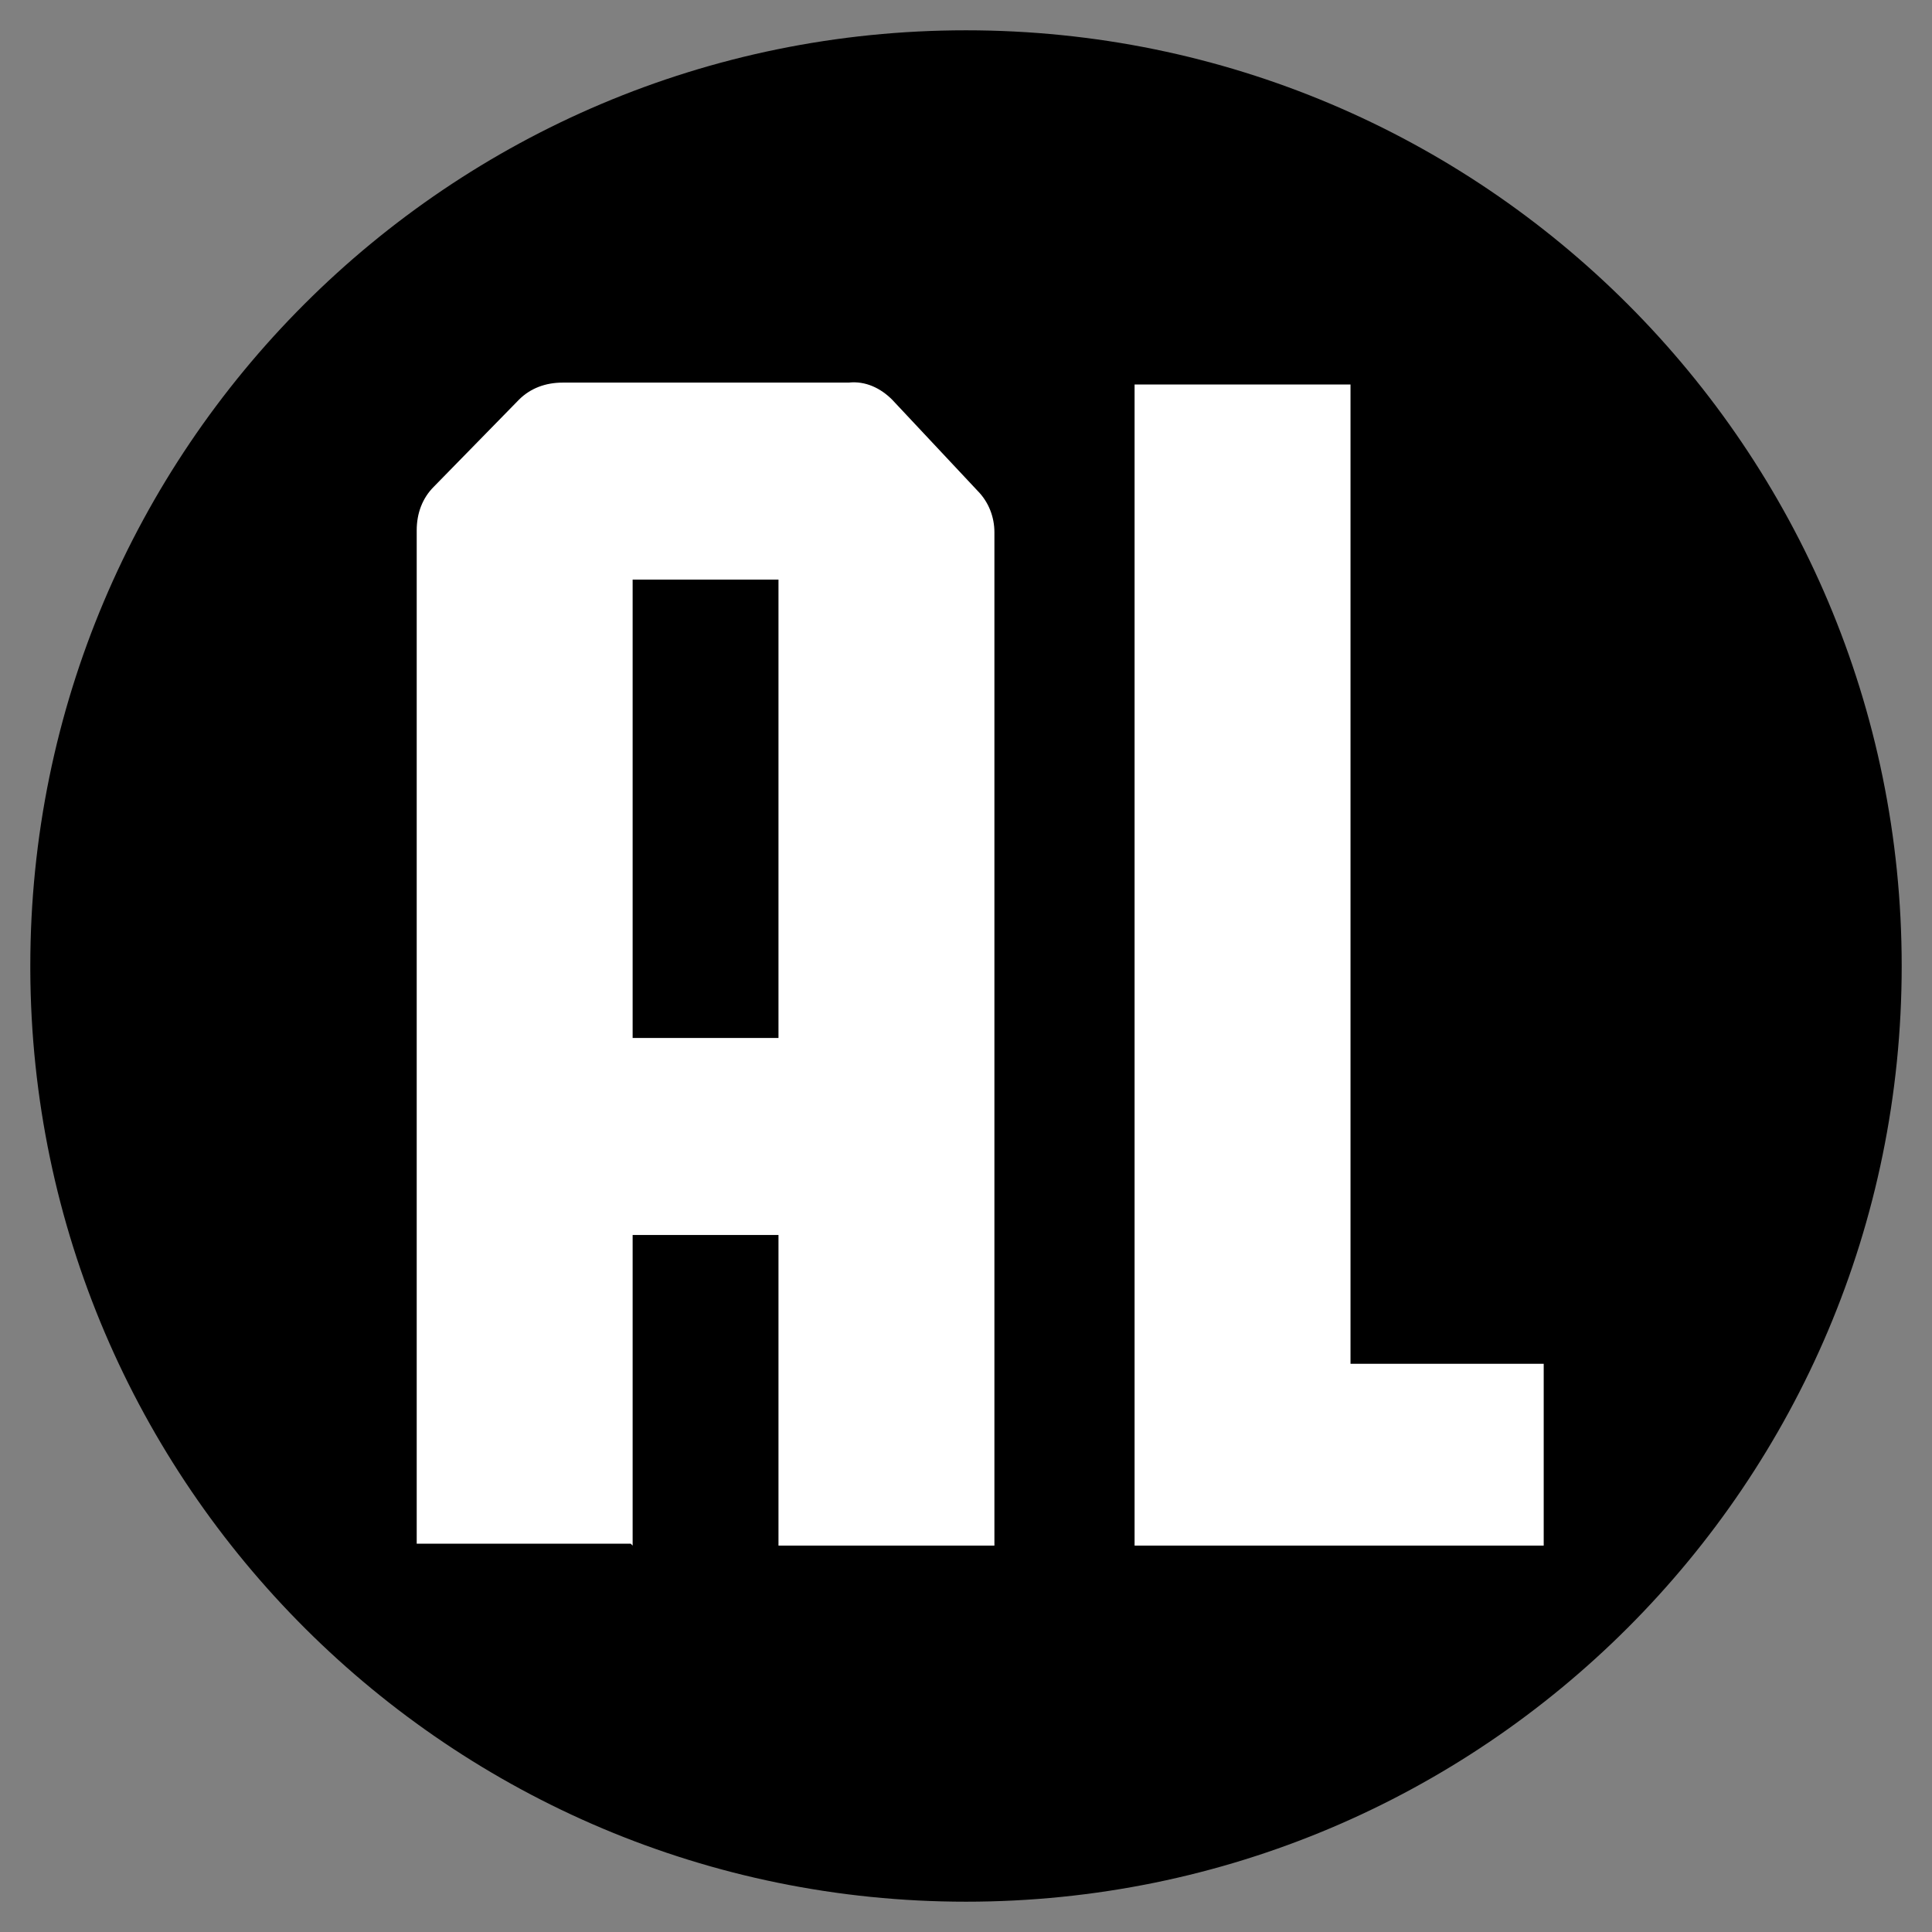
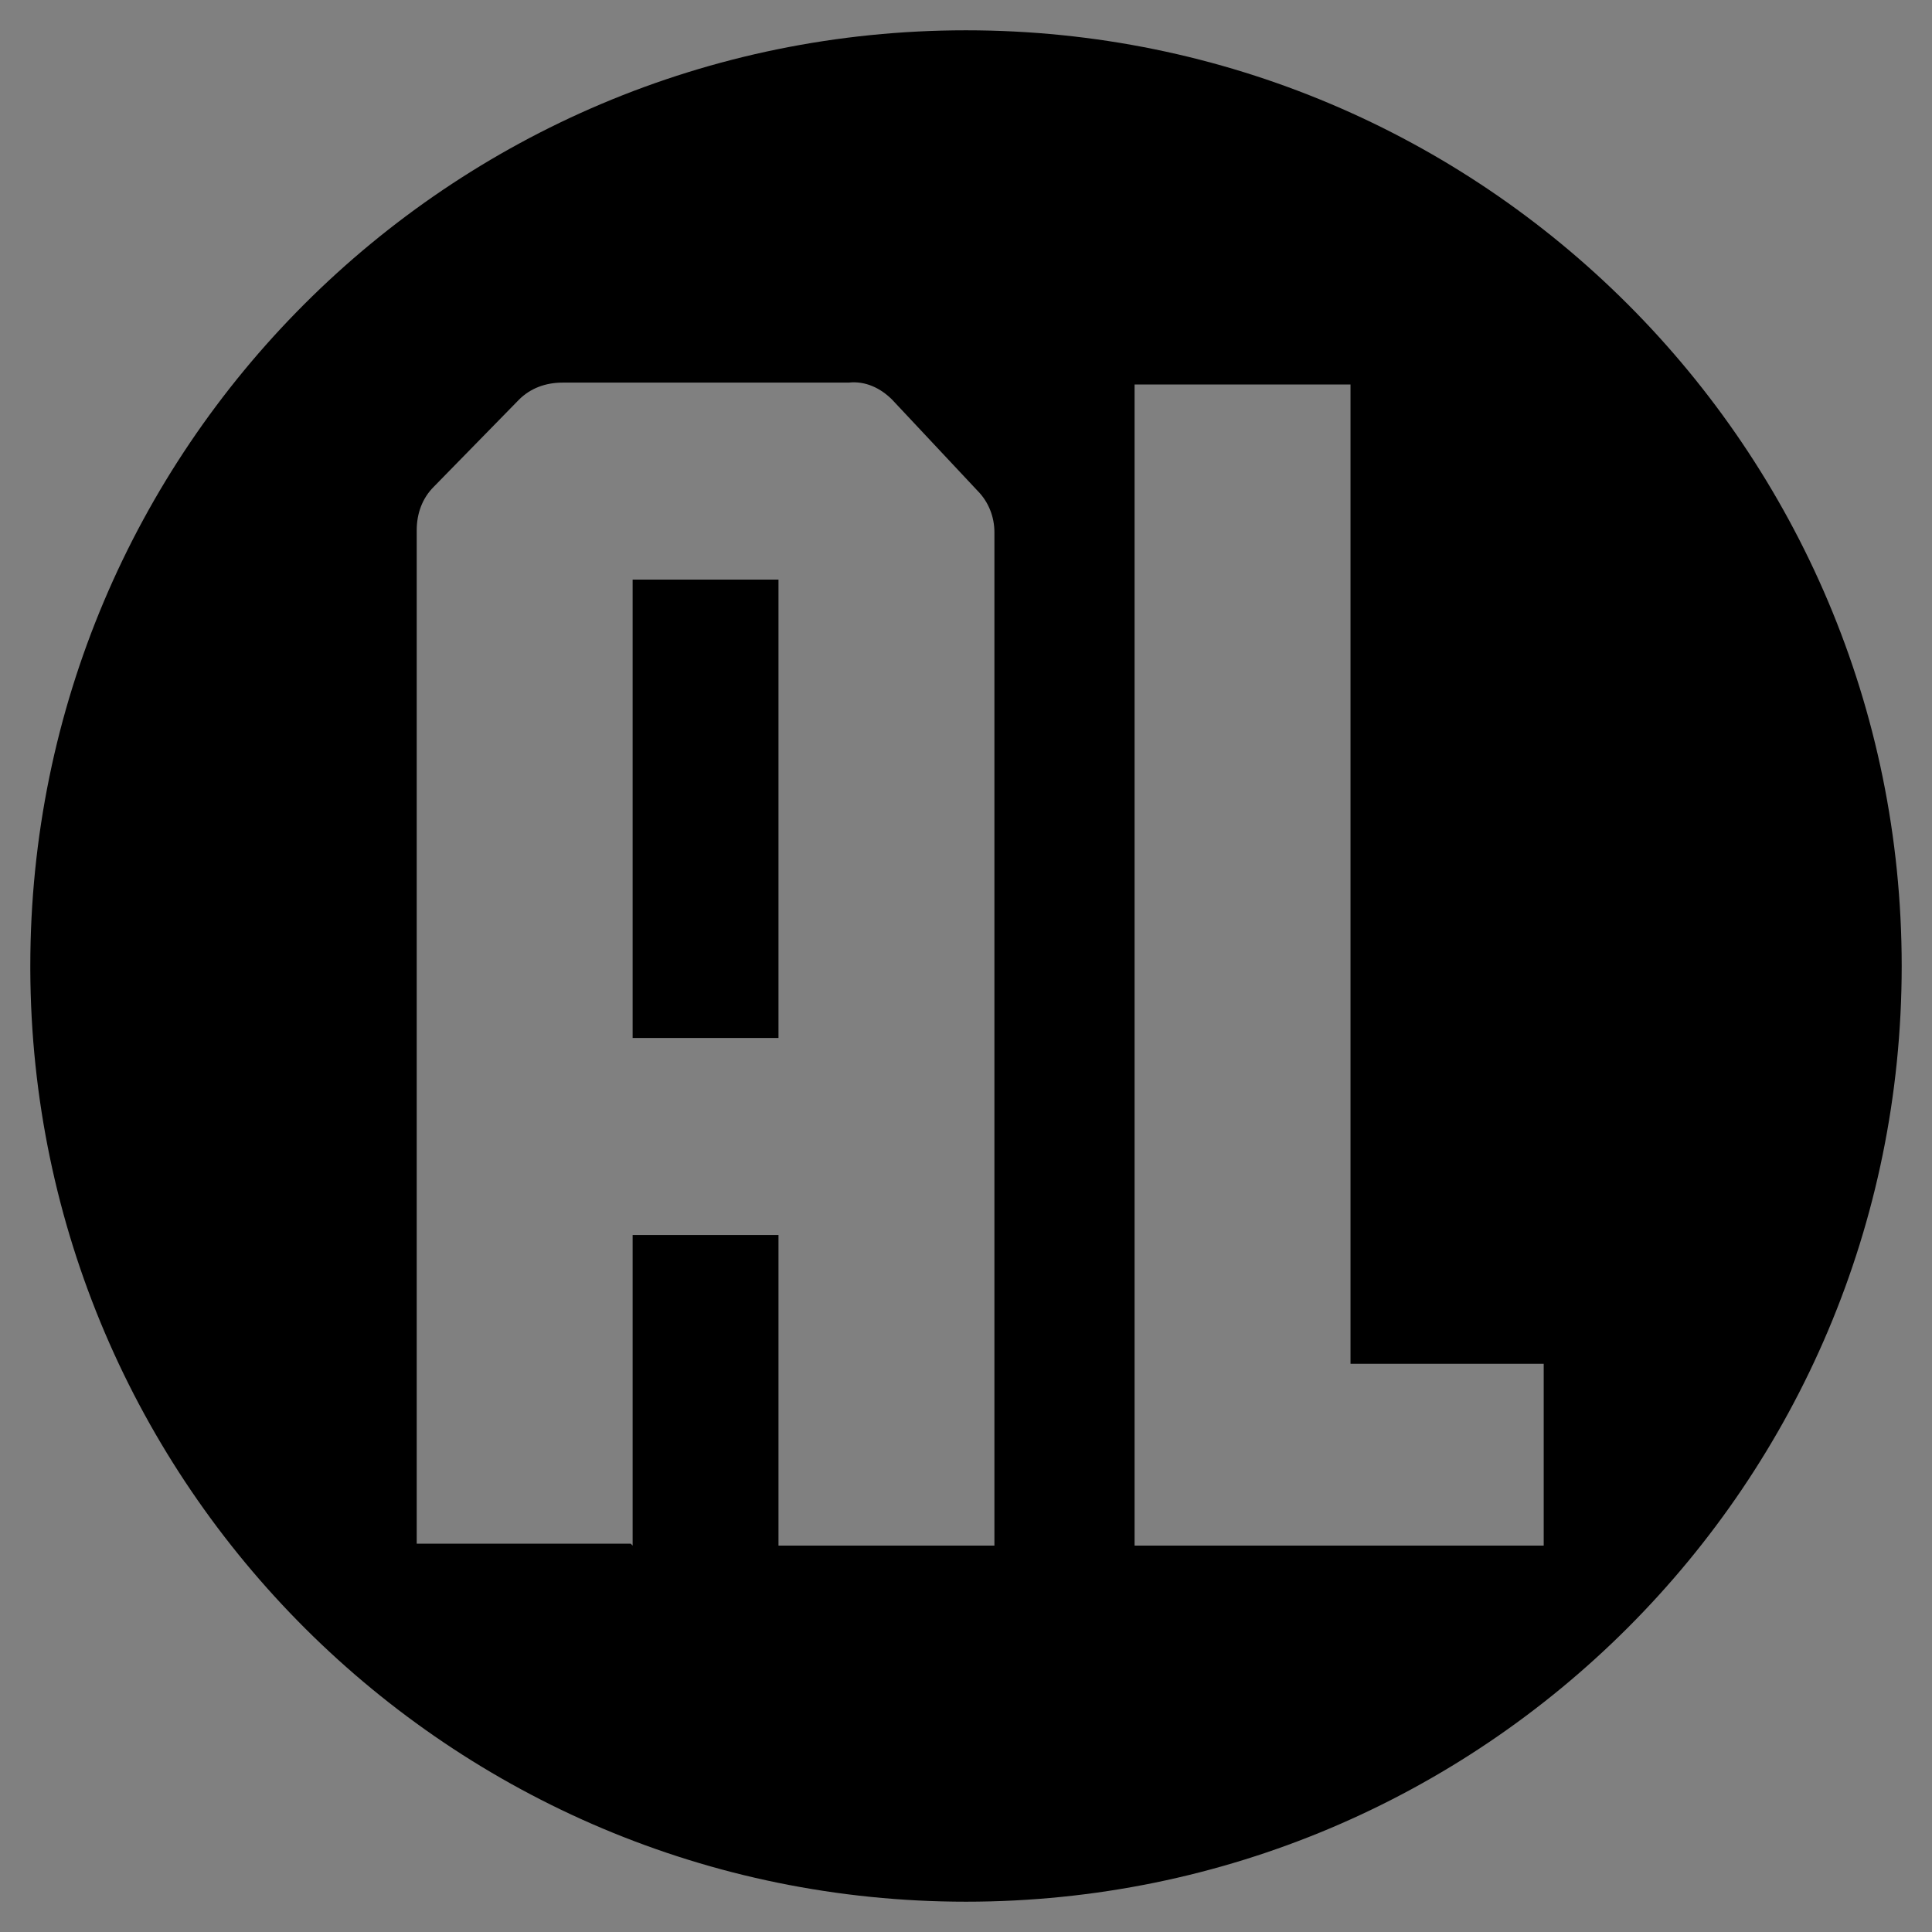
<svg xmlns="http://www.w3.org/2000/svg" id="Kijkw-2020" version="1.1" viewBox="0 0 102 102">
  <rect x="0" y="0" width="102" height="102" fill="#808080" stroke="none" />
  <defs>
    <style>
      .st0 {
        fill: #fff;
      }
    </style>
  </defs>
-   <circle class="st0" cx="51" cy="51" r="44.9" />
  <path d="M1.6,51C1.6,23.7,23.7,1.6,51,1.6s49.4,22.1,49.4,49.4-22.1,49.4-49.4,49.4c-27.2,0-49.3-22-49.4-49.2,0,0,0-.1,0-.2ZM33.4,81.6v-16.4h7.7v16.4h11.4V28.1c0-.8-.3-1.6-.9-2.2l-4.5-4.8c-.6-.6-1.4-1-2.3-.9h-15.1c-.9,0-1.7.3-2.3.9l-4.5,4.6c-.6.6-.9,1.4-.9,2.3v53.5h11.3ZM33.4,30.6h7.7v24.2h-7.7v-24.2ZM81.5,81.6v-9.6h-10.2V20.3h-11.4v61.3h21.6Z" />
</svg>